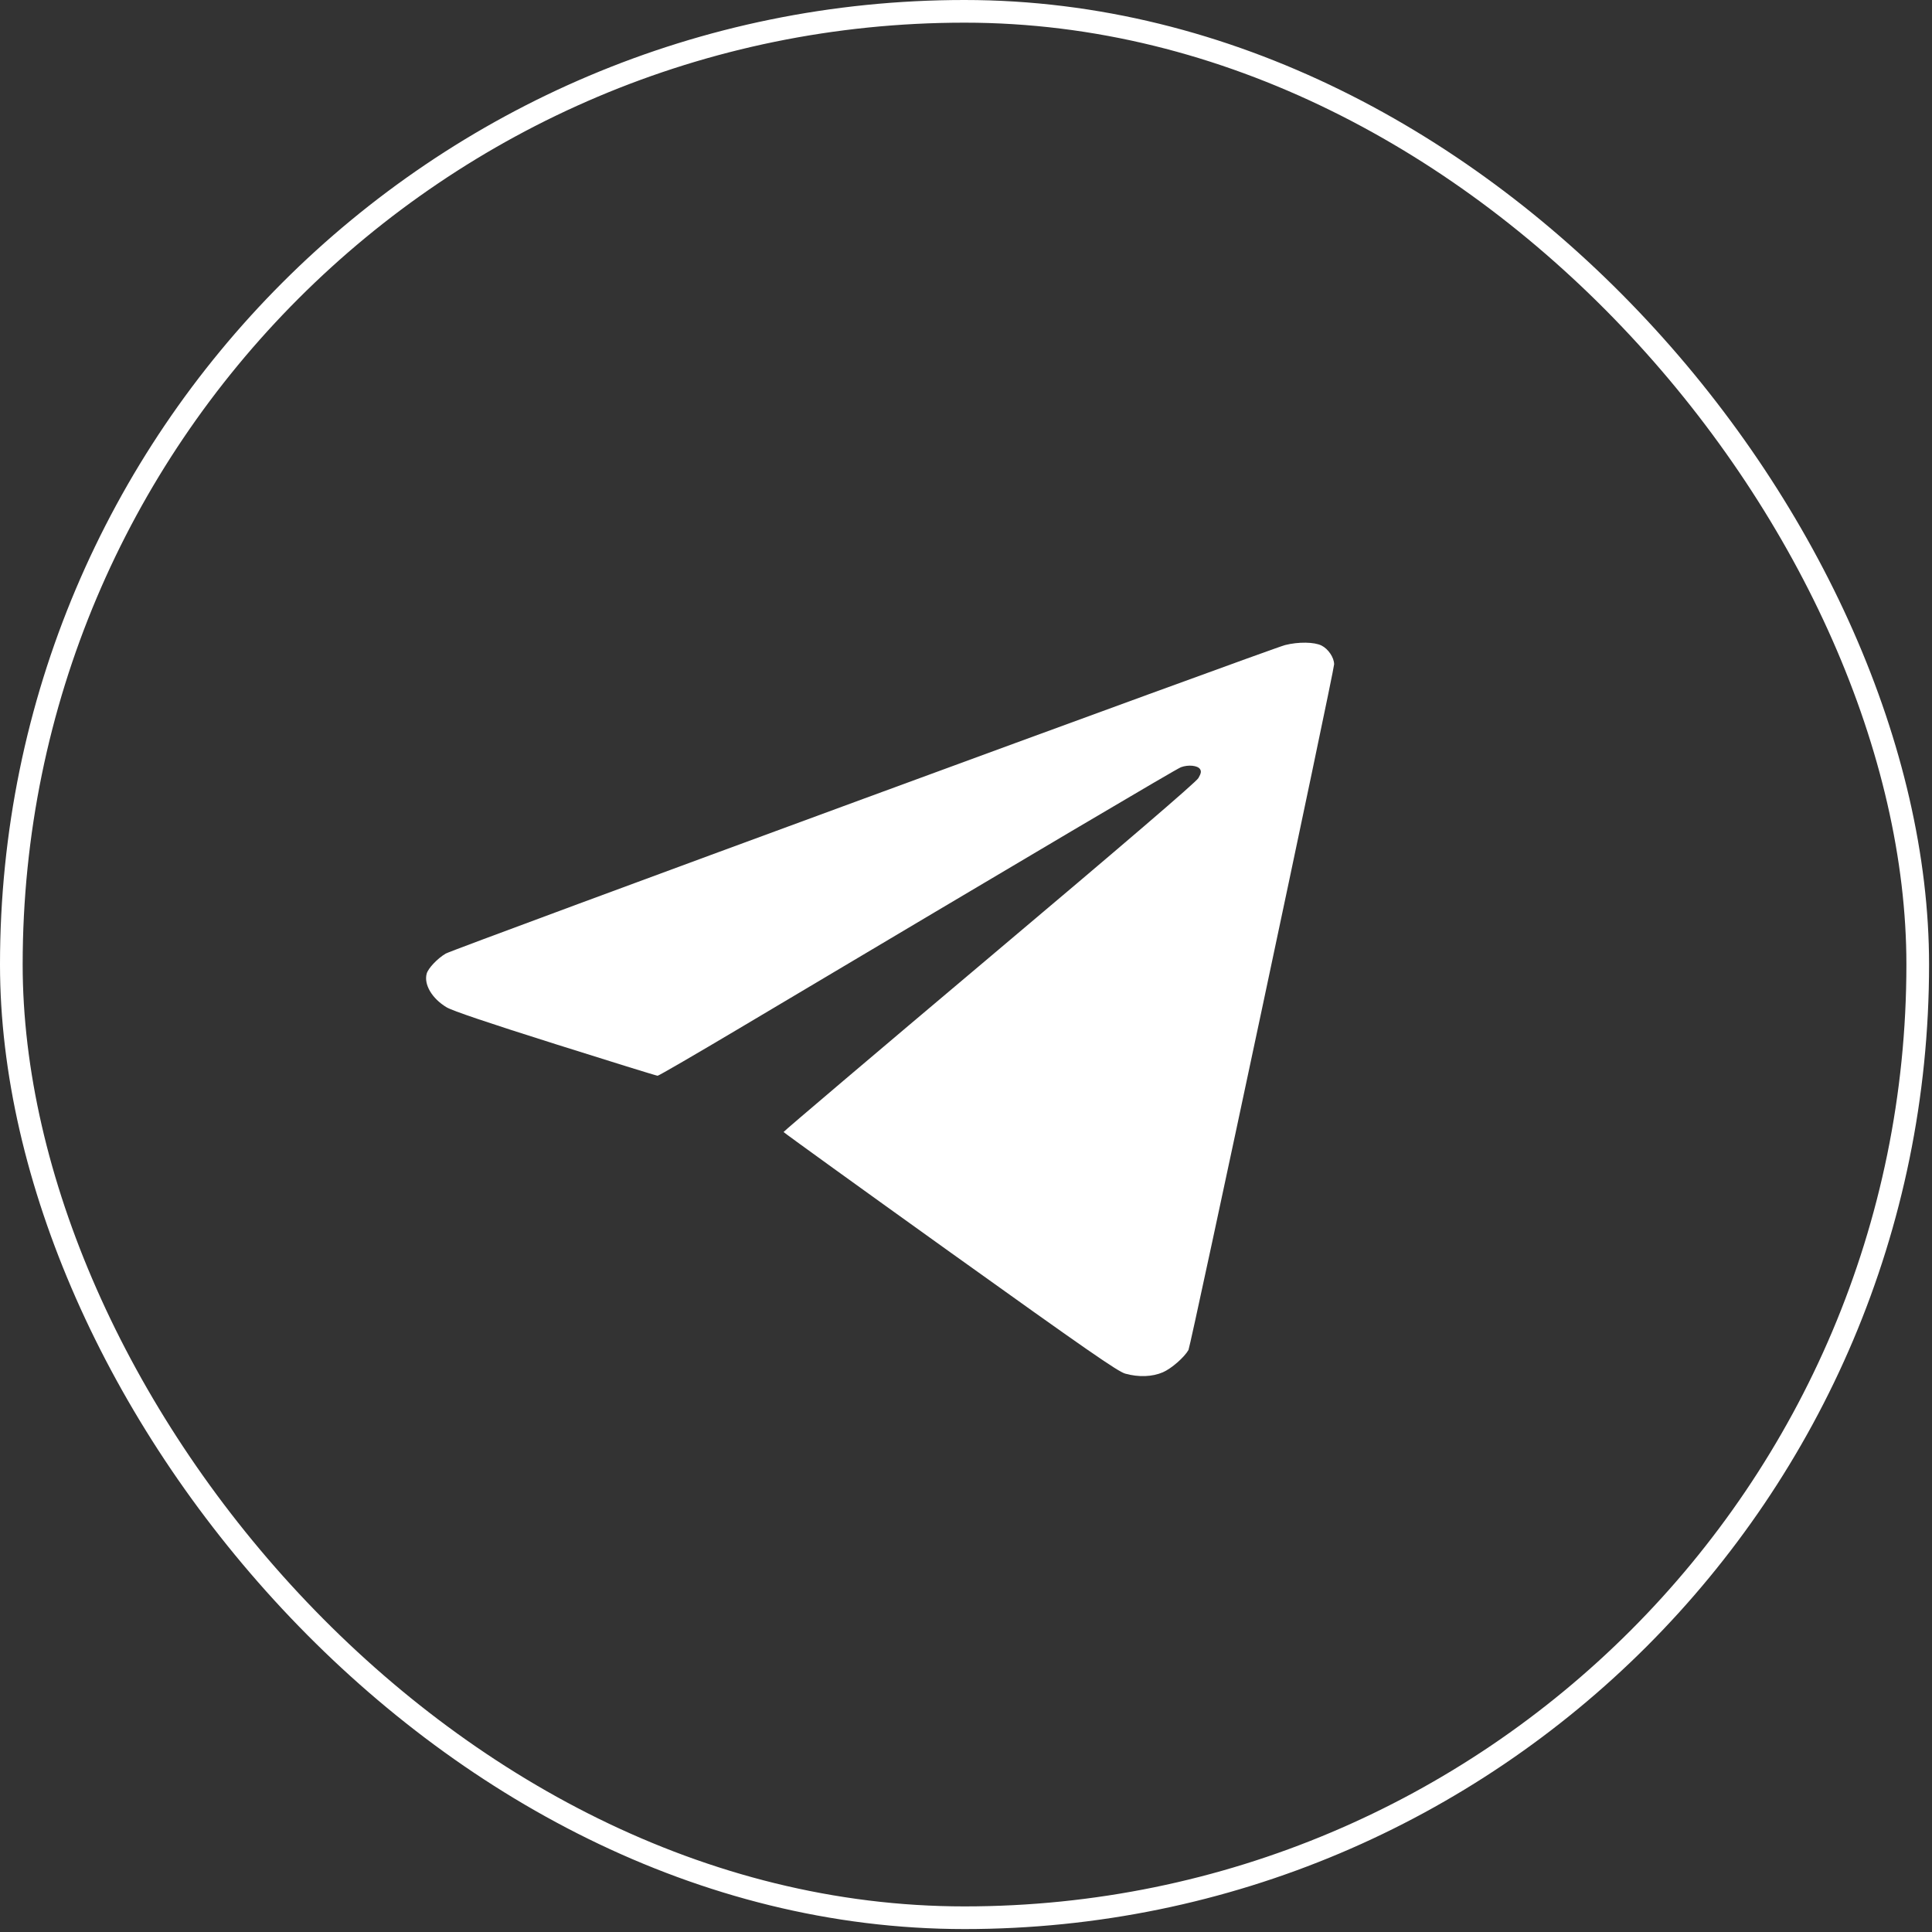
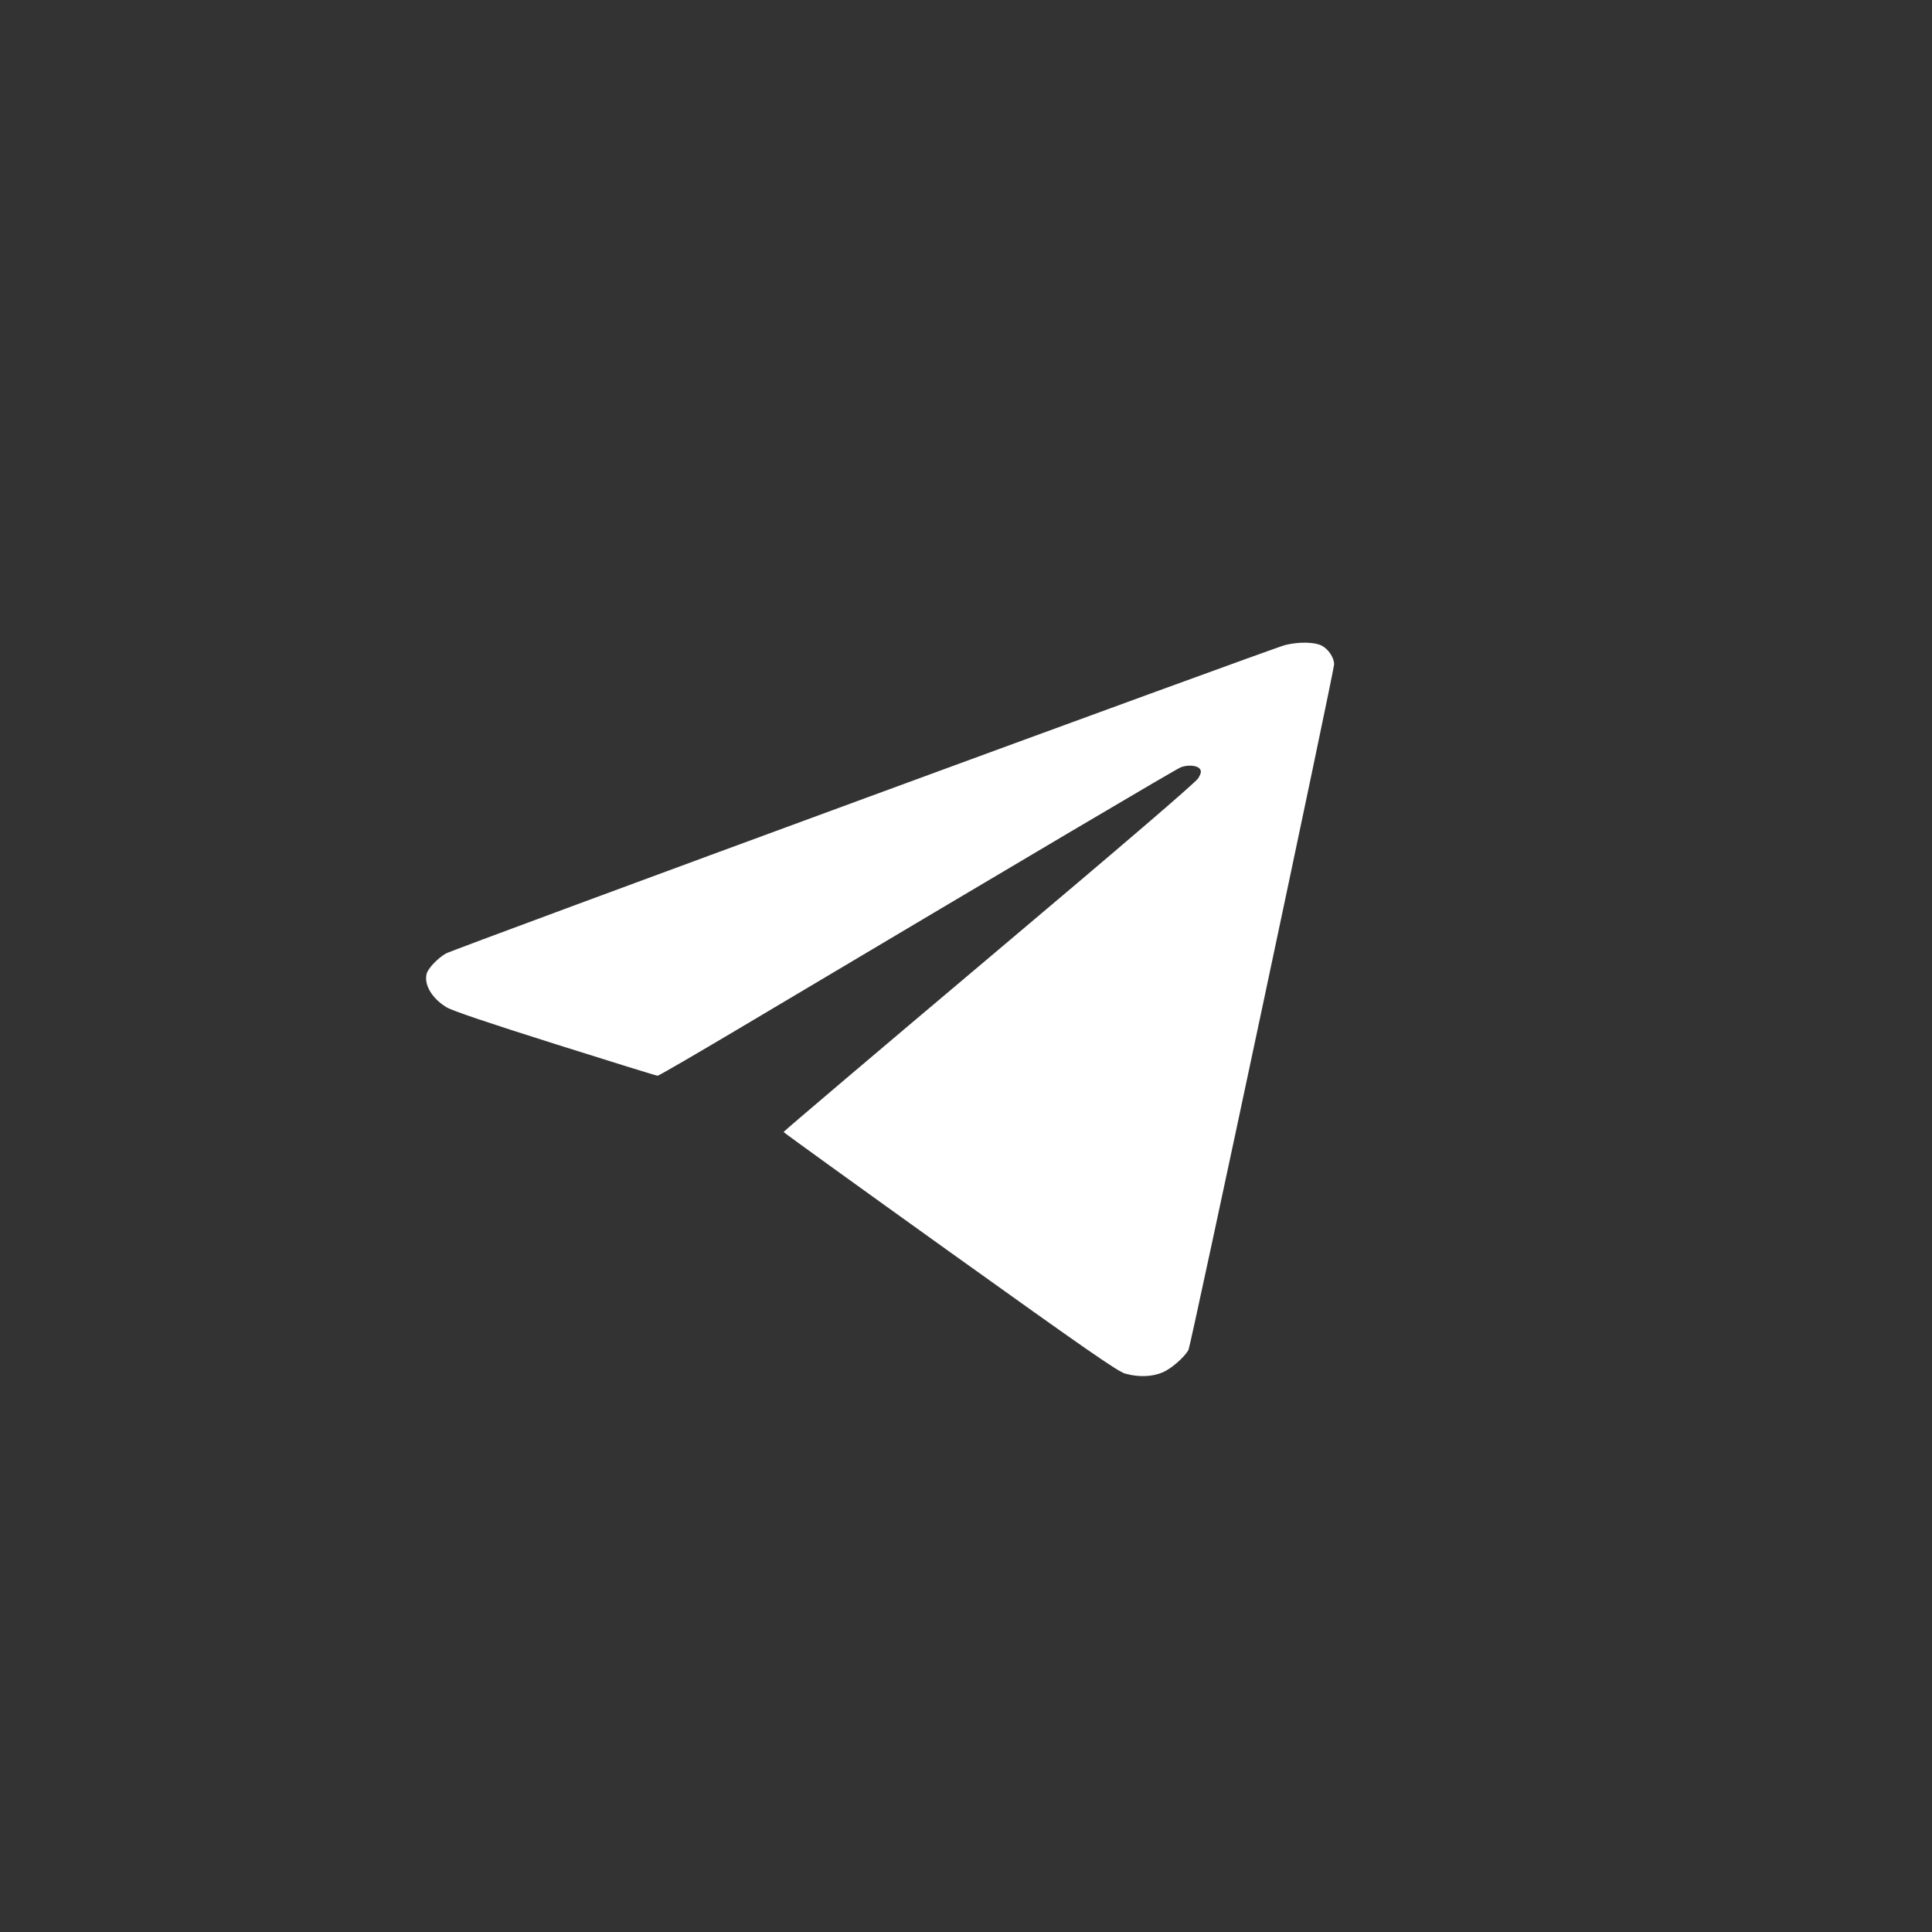
<svg xmlns="http://www.w3.org/2000/svg" width="52" height="52" viewBox="0 0 52 52" fill="none">
  <rect x="0" y="0" width="52" height="52" fill="#333333" stroke="none" />
-   <rect x="0.305" y="0.305" width="51.311" height="51.311" rx="25.655" stroke="white" stroke-width="0.61" />
-   <path fill-rule="evenodd" clip-rule="evenodd" d="M34.588 17.362C34.203 17.459 12.196 25.548 11.996 25.666C11.772 25.799 11.523 26.062 11.484 26.207C11.405 26.5 11.628 26.876 12.019 27.111C12.175 27.205 13.146 27.533 14.949 28.102C16.432 28.571 17.67 28.954 17.7 28.954C17.73 28.954 18.729 28.374 19.921 27.665C28.003 22.858 31.655 20.699 31.785 20.65C31.979 20.577 32.233 20.601 32.298 20.7C32.338 20.759 32.328 20.816 32.255 20.942C32.194 21.05 30.241 22.725 26.622 25.774C23.576 28.341 21.087 30.453 21.09 30.468C21.093 30.483 23.108 31.937 25.569 33.7C29.246 36.333 30.087 36.916 30.287 36.972C30.648 37.072 31.018 37.058 31.301 36.934C31.529 36.835 31.875 36.533 31.988 36.335C32.048 36.229 35.908 18.059 35.908 17.88C35.908 17.7 35.752 17.467 35.571 17.376C35.375 17.277 34.948 17.271 34.588 17.362Z" fill="white" />
+   <path fill-rule="evenodd" clip-rule="evenodd" d="M34.588 17.362C34.203 17.459 12.196 25.548 11.996 25.666C11.772 25.799 11.523 26.062 11.484 26.207C11.405 26.5 11.628 26.876 12.019 27.111C12.175 27.205 13.146 27.533 14.949 28.102C16.432 28.571 17.67 28.954 17.7 28.954C17.73 28.954 18.729 28.374 19.921 27.665C28.003 22.858 31.655 20.699 31.785 20.65C31.979 20.577 32.233 20.601 32.298 20.7C32.338 20.759 32.328 20.816 32.255 20.942C32.194 21.05 30.241 22.725 26.622 25.774C23.576 28.341 21.087 30.453 21.09 30.468C21.093 30.483 23.108 31.937 25.569 33.7C29.246 36.333 30.087 36.916 30.287 36.972C30.648 37.072 31.018 37.058 31.301 36.934C31.529 36.835 31.875 36.533 31.988 36.335C32.048 36.229 35.908 18.059 35.908 17.88C35.908 17.7 35.752 17.467 35.571 17.376C35.375 17.277 34.948 17.271 34.588 17.362" fill="white" />
</svg>